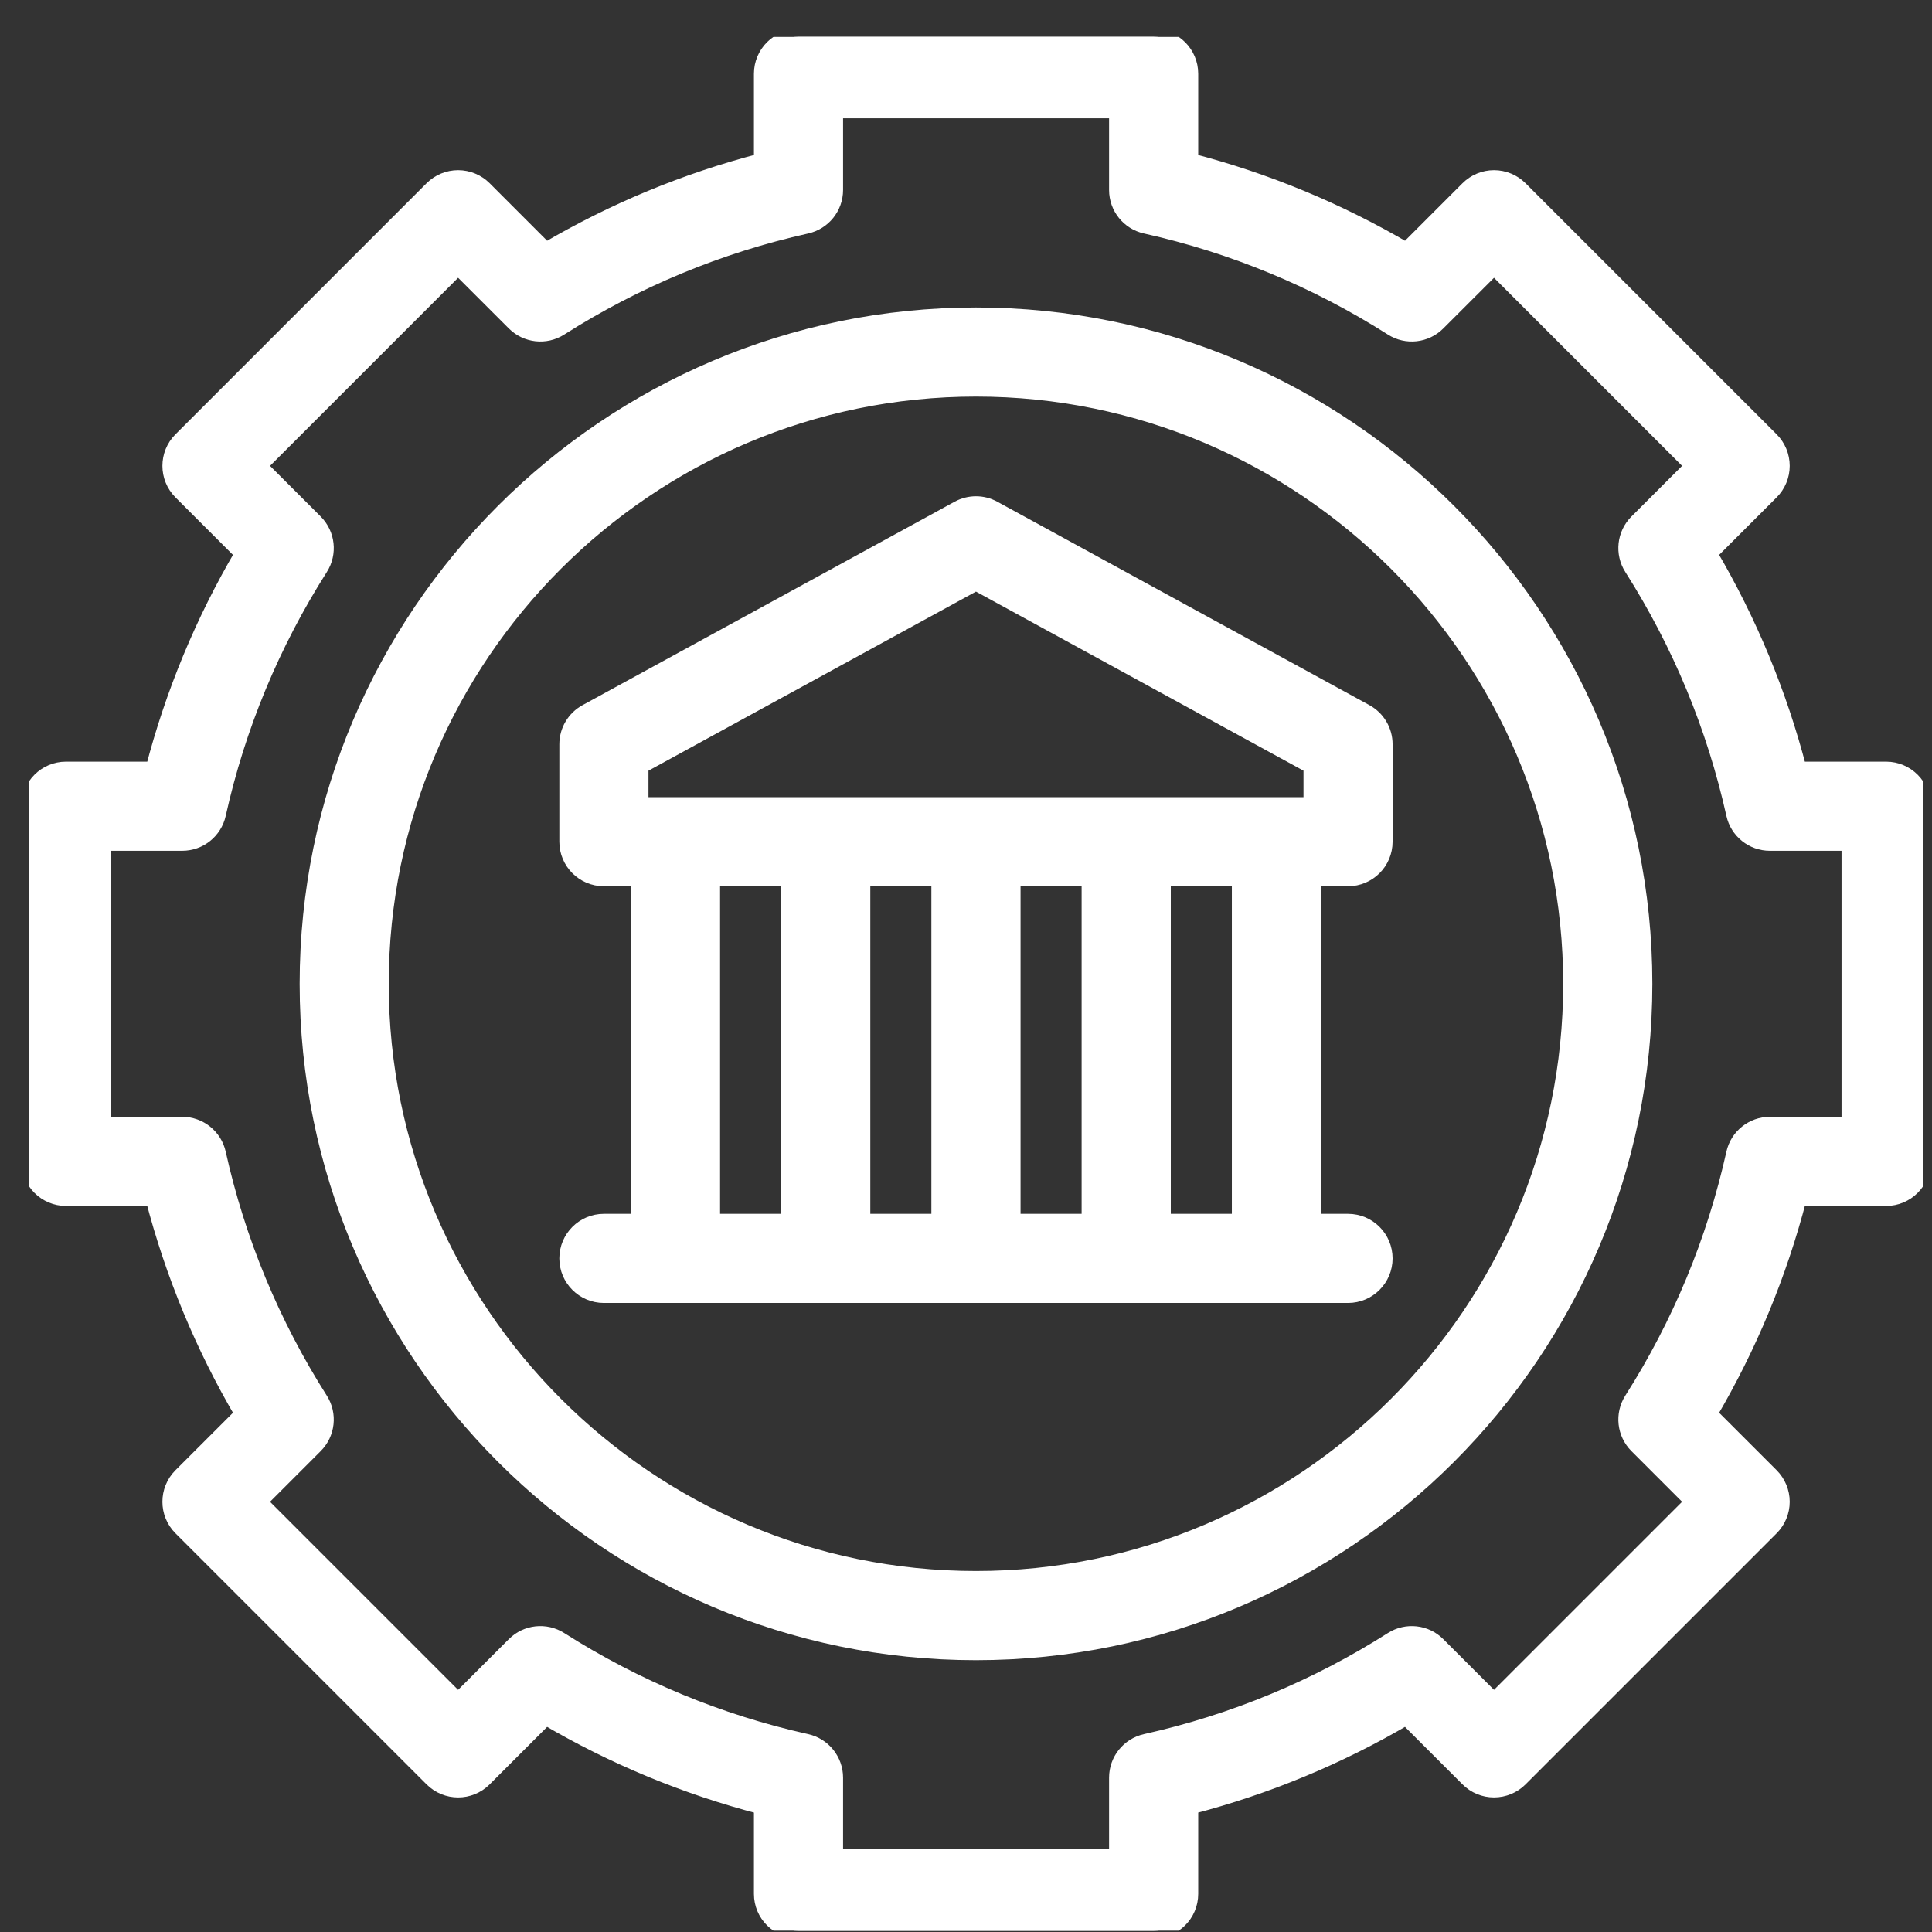
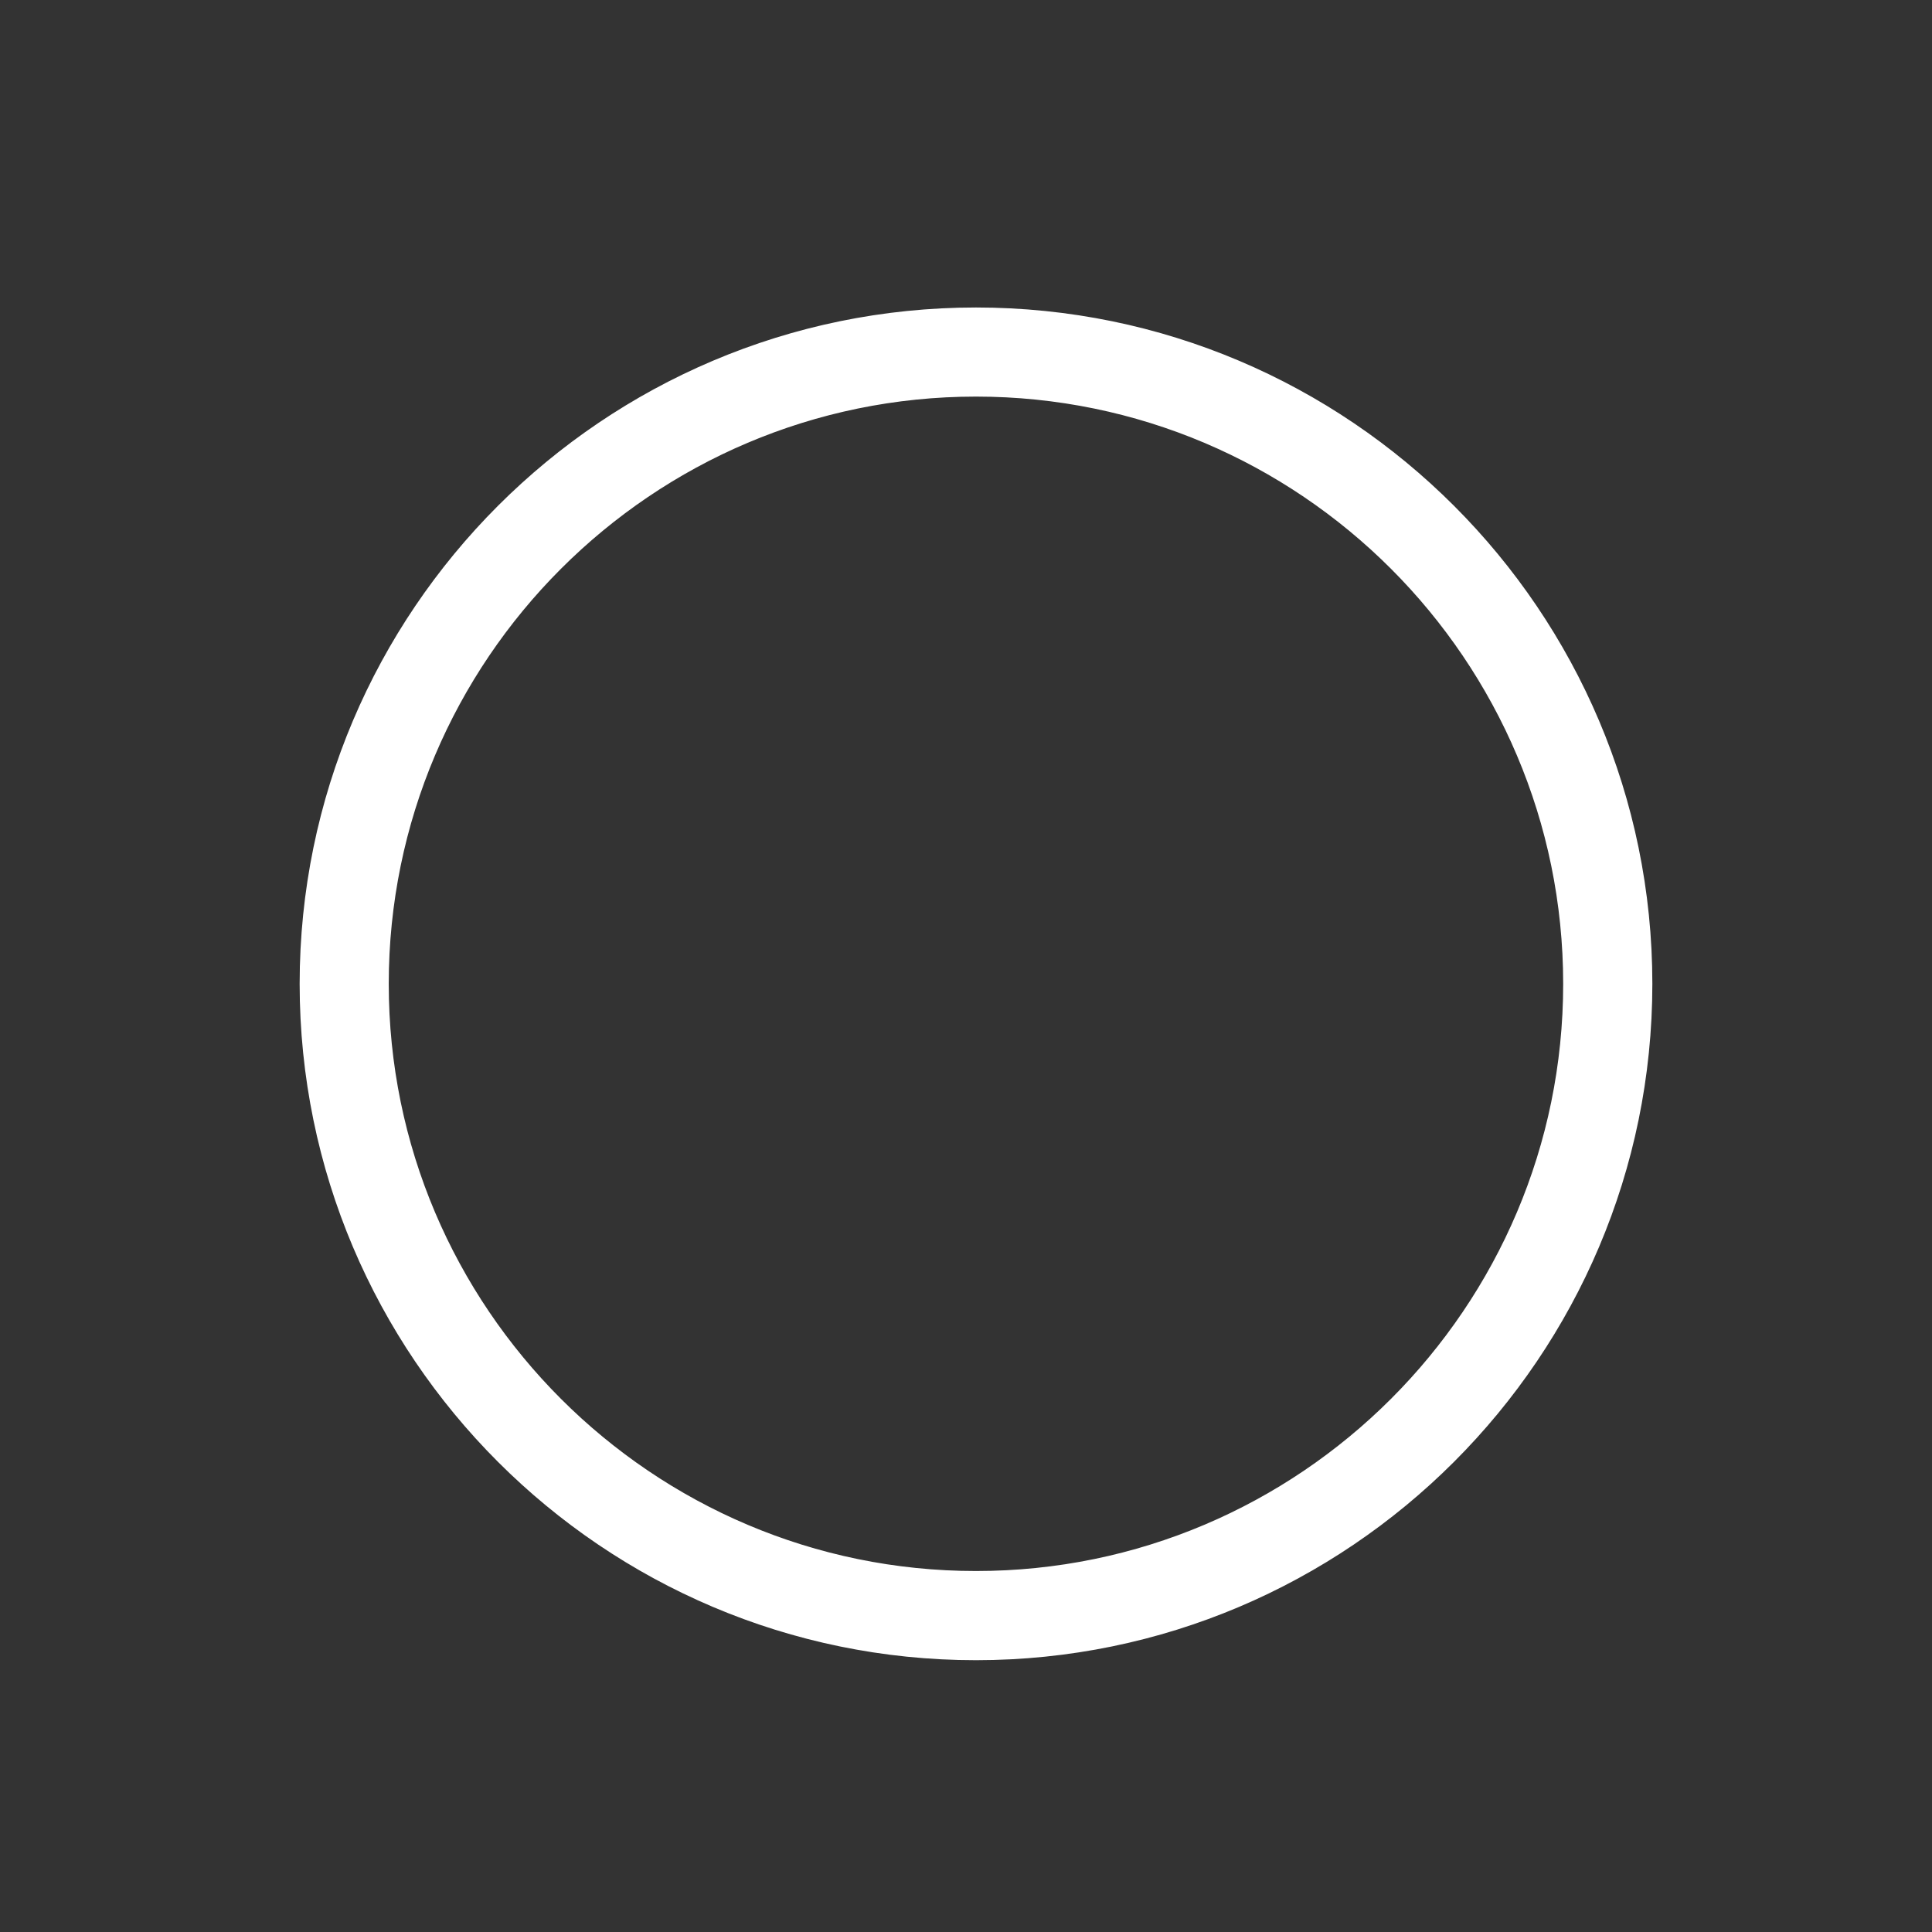
<svg xmlns="http://www.w3.org/2000/svg" width="51" height="51" viewBox="0 0 51 51" fill="none">
  <rect x="0" y="0" width="51" height="51" fill="#333333" stroke="none" />
  <g clip-path="url(#clip0_1231_2504)">
    <path d="M25.764 8.217C35.553 8.217 43.518 16.181 43.518 25.971C43.517 35.76 35.553 43.724 25.764 43.725C15.974 43.725 8.01 35.76 8.01 25.971C8.01 16.181 15.974 8.217 25.764 8.217ZM25.764 10.369C17.162 10.369 10.162 17.369 10.162 25.971C10.162 34.573 17.162 41.571 25.764 41.571C34.366 41.571 41.364 34.573 41.364 25.971C41.364 17.369 34.366 10.369 25.764 10.369Z" fill="white" stroke="white" stroke-width="0.2" />
    <mask id="path-2-outside-1_1231_2504" maskUnits="userSpaceOnUse" x="-0.234" y="-0.03" width="52" height="52" fill="black">
-       <rect fill="white" x="-0.234" y="-0.03" width="52" height="52" />
-       <path d="M49.789 20.306H47.49C46.971 18.307 46.18 16.398 45.131 14.615L46.758 12.988C46.941 12.805 47.044 12.557 47.044 12.298C47.044 12.039 46.941 11.79 46.758 11.607L40.129 4.978C39.946 4.795 39.697 4.692 39.438 4.692C39.179 4.692 38.931 4.795 38.748 4.978L37.121 6.605C35.338 5.556 33.429 4.765 31.43 4.246V1.947C31.43 1.407 30.992 0.97 30.453 0.97H21.078C20.539 0.97 20.102 1.407 20.102 1.947V4.246C18.102 4.765 16.194 5.556 14.41 6.605L12.784 4.978C12.601 4.795 12.352 4.692 12.093 4.692C11.834 4.692 11.586 4.795 11.402 4.978L4.773 11.607C4.392 11.989 4.392 12.607 4.773 12.988L6.4 14.615C5.352 16.398 4.561 18.307 4.041 20.306H1.742C1.203 20.306 0.766 20.743 0.766 21.283V30.658C0.766 31.197 1.203 31.634 1.742 31.634H4.041C4.561 33.634 5.352 35.542 6.4 37.326L4.773 38.952C4.392 39.334 4.392 39.952 4.773 40.333L11.402 46.962C11.784 47.344 12.402 47.344 12.784 46.962L14.41 45.336C16.194 46.384 18.102 47.175 20.102 47.694V49.994C20.102 50.533 20.539 50.97 21.078 50.97H30.453C30.992 50.97 31.43 50.533 31.43 49.994V47.694C33.429 47.175 35.338 46.384 37.121 45.336L38.748 46.962C38.931 47.146 39.179 47.248 39.438 47.248C39.697 47.248 39.946 47.146 40.129 46.962L46.758 40.333C46.941 40.15 47.044 39.902 47.044 39.643C47.044 39.384 46.941 39.136 46.758 38.952L45.131 37.326C46.18 35.542 46.971 33.634 47.49 31.634H49.789C50.328 31.634 50.766 31.197 50.766 30.658V21.283C50.766 20.743 50.328 20.306 49.789 20.306ZM48.812 29.681H46.721C46.263 29.681 45.867 29.999 45.768 30.445C45.253 32.758 44.346 34.946 43.073 36.948C42.827 37.335 42.883 37.839 43.206 38.163L44.686 39.643L39.438 44.891L37.958 43.411C37.635 43.087 37.13 43.032 36.744 43.277C34.741 44.551 32.553 45.457 30.241 45.972C29.794 46.072 29.477 46.468 29.477 46.925V49.017H22.055V46.926C22.055 46.468 21.737 46.072 21.29 45.972C18.978 45.457 16.79 44.551 14.787 43.277C14.401 43.032 13.896 43.087 13.573 43.411L12.093 44.891L6.845 39.643L8.325 38.163C8.648 37.84 8.704 37.335 8.458 36.949C7.185 34.946 6.278 32.758 5.763 30.445C5.664 29.999 5.268 29.681 4.81 29.681H2.719V22.259H4.81C5.268 22.259 5.664 21.942 5.763 21.495C6.278 19.183 7.185 16.995 8.459 14.992C8.704 14.606 8.648 14.101 8.325 13.777L6.845 12.298L12.093 7.05L13.573 8.529C13.897 8.853 14.401 8.909 14.787 8.663C16.79 7.39 18.978 6.483 21.29 5.968C21.737 5.869 22.055 5.472 22.055 5.015V2.923H29.477V5.015C29.477 5.472 29.794 5.869 30.241 5.968C32.553 6.483 34.741 7.39 36.744 8.663C37.13 8.909 37.635 8.853 37.958 8.529L39.438 7.05L44.686 12.298L43.206 13.777C42.883 14.101 42.827 14.606 43.073 14.992C44.346 16.995 45.253 19.183 45.768 21.495C45.867 21.942 46.263 22.259 46.721 22.259H48.812V29.681Z" />
-     </mask>
-     <path d="M49.789 20.306H47.49C46.971 18.307 46.18 16.398 45.131 14.615L46.758 12.988C46.941 12.805 47.044 12.557 47.044 12.298C47.044 12.039 46.941 11.79 46.758 11.607L40.129 4.978C39.946 4.795 39.697 4.692 39.438 4.692C39.179 4.692 38.931 4.795 38.748 4.978L37.121 6.605C35.338 5.556 33.429 4.765 31.43 4.246V1.947C31.43 1.407 30.992 0.97 30.453 0.97H21.078C20.539 0.97 20.102 1.407 20.102 1.947V4.246C18.102 4.765 16.194 5.556 14.41 6.605L12.784 4.978C12.601 4.795 12.352 4.692 12.093 4.692C11.834 4.692 11.586 4.795 11.402 4.978L4.773 11.607C4.392 11.989 4.392 12.607 4.773 12.988L6.4 14.615C5.352 16.398 4.561 18.307 4.041 20.306H1.742C1.203 20.306 0.766 20.743 0.766 21.283V30.658C0.766 31.197 1.203 31.634 1.742 31.634H4.041C4.561 33.634 5.352 35.542 6.4 37.326L4.773 38.952C4.392 39.334 4.392 39.952 4.773 40.333L11.402 46.962C11.784 47.344 12.402 47.344 12.784 46.962L14.41 45.336C16.194 46.384 18.102 47.175 20.102 47.694V49.994C20.102 50.533 20.539 50.97 21.078 50.97H30.453C30.992 50.97 31.43 50.533 31.43 49.994V47.694C33.429 47.175 35.338 46.384 37.121 45.336L38.748 46.962C38.931 47.146 39.179 47.248 39.438 47.248C39.697 47.248 39.946 47.146 40.129 46.962L46.758 40.333C46.941 40.15 47.044 39.902 47.044 39.643C47.044 39.384 46.941 39.136 46.758 38.952L45.131 37.326C46.18 35.542 46.971 33.634 47.49 31.634H49.789C50.328 31.634 50.766 31.197 50.766 30.658V21.283C50.766 20.743 50.328 20.306 49.789 20.306ZM48.812 29.681H46.721C46.263 29.681 45.867 29.999 45.768 30.445C45.253 32.758 44.346 34.946 43.073 36.948C42.827 37.335 42.883 37.839 43.206 38.163L44.686 39.643L39.438 44.891L37.958 43.411C37.635 43.087 37.13 43.032 36.744 43.277C34.741 44.551 32.553 45.457 30.241 45.972C29.794 46.072 29.477 46.468 29.477 46.925V49.017H22.055V46.926C22.055 46.468 21.737 46.072 21.29 45.972C18.978 45.457 16.79 44.551 14.787 43.277C14.401 43.032 13.896 43.087 13.573 43.411L12.093 44.891L6.845 39.643L8.325 38.163C8.648 37.84 8.704 37.335 8.458 36.949C7.185 34.946 6.278 32.758 5.763 30.445C5.664 29.999 5.268 29.681 4.81 29.681H2.719V22.259H4.81C5.268 22.259 5.664 21.942 5.763 21.495C6.278 19.183 7.185 16.995 8.459 14.992C8.704 14.606 8.648 14.101 8.325 13.777L6.845 12.298L12.093 7.05L13.573 8.529C13.897 8.853 14.401 8.909 14.787 8.663C16.79 7.39 18.978 6.483 21.29 5.968C21.737 5.869 22.055 5.472 22.055 5.015V2.923H29.477V5.015C29.477 5.472 29.794 5.869 30.241 5.968C32.553 6.483 34.741 7.39 36.744 8.663C37.13 8.909 37.635 8.853 37.958 8.529L39.438 7.05L44.686 12.298L43.206 13.777C42.883 14.101 42.827 14.606 43.073 14.992C44.346 16.995 45.253 19.183 45.768 21.495C45.867 21.942 46.263 22.259 46.721 22.259H48.812V29.681Z" fill="white" />
-     <path d="M49.789 20.306H47.49C46.971 18.307 46.18 16.398 45.131 14.615L46.758 12.988C46.941 12.805 47.044 12.557 47.044 12.298C47.044 12.039 46.941 11.79 46.758 11.607L40.129 4.978C39.946 4.795 39.697 4.692 39.438 4.692C39.179 4.692 38.931 4.795 38.748 4.978L37.121 6.605C35.338 5.556 33.429 4.765 31.43 4.246V1.947C31.43 1.407 30.992 0.97 30.453 0.97H21.078C20.539 0.97 20.102 1.407 20.102 1.947V4.246C18.102 4.765 16.194 5.556 14.41 6.605L12.784 4.978C12.601 4.795 12.352 4.692 12.093 4.692C11.834 4.692 11.586 4.795 11.402 4.978L4.773 11.607C4.392 11.989 4.392 12.607 4.773 12.988L6.4 14.615C5.352 16.398 4.561 18.307 4.041 20.306H1.742C1.203 20.306 0.766 20.743 0.766 21.283V30.658C0.766 31.197 1.203 31.634 1.742 31.634H4.041C4.561 33.634 5.352 35.542 6.4 37.326L4.773 38.952C4.392 39.334 4.392 39.952 4.773 40.333L11.402 46.962C11.784 47.344 12.402 47.344 12.784 46.962L14.41 45.336C16.194 46.384 18.102 47.175 20.102 47.694V49.994C20.102 50.533 20.539 50.97 21.078 50.97H30.453C30.992 50.97 31.43 50.533 31.43 49.994V47.694C33.429 47.175 35.338 46.384 37.121 45.336L38.748 46.962C38.931 47.146 39.179 47.248 39.438 47.248C39.697 47.248 39.946 47.146 40.129 46.962L46.758 40.333C46.941 40.15 47.044 39.902 47.044 39.643C47.044 39.384 46.941 39.136 46.758 38.952L45.131 37.326C46.18 35.542 46.971 33.634 47.49 31.634H49.789C50.328 31.634 50.766 31.197 50.766 30.658V21.283C50.766 20.743 50.328 20.306 49.789 20.306ZM48.812 29.681H46.721C46.263 29.681 45.867 29.999 45.768 30.445C45.253 32.758 44.346 34.946 43.073 36.948C42.827 37.335 42.883 37.839 43.206 38.163L44.686 39.643L39.438 44.891L37.958 43.411C37.635 43.087 37.13 43.032 36.744 43.277C34.741 44.551 32.553 45.457 30.241 45.972C29.794 46.072 29.477 46.468 29.477 46.925V49.017H22.055V46.926C22.055 46.468 21.737 46.072 21.29 45.972C18.978 45.457 16.79 44.551 14.787 43.277C14.401 43.032 13.896 43.087 13.573 43.411L12.093 44.891L6.845 39.643L8.325 38.163C8.648 37.84 8.704 37.335 8.458 36.949C7.185 34.946 6.278 32.758 5.763 30.445C5.664 29.999 5.268 29.681 4.81 29.681H2.719V22.259H4.81C5.268 22.259 5.664 21.942 5.763 21.495C6.278 19.183 7.185 16.995 8.459 14.992C8.704 14.606 8.648 14.101 8.325 13.777L6.845 12.298L12.093 7.05L13.573 8.529C13.897 8.853 14.401 8.909 14.787 8.663C16.79 7.39 18.978 6.483 21.29 5.968C21.737 5.869 22.055 5.472 22.055 5.015V2.923H29.477V5.015C29.477 5.472 29.794 5.869 30.241 5.968C32.553 6.483 34.741 7.39 36.744 8.663C37.13 8.909 37.635 8.853 37.958 8.529L39.438 7.05L44.686 12.298L43.206 13.777C42.883 14.101 42.827 14.606 43.073 14.992C44.346 16.995 45.253 19.183 45.768 21.495C45.867 21.942 46.263 22.259 46.721 22.259H48.812V29.681Z" stroke="white" stroke-width="0.4" mask="url(#path-2-outside-1_1231_2504)" />
-     <path d="M25.247 13.332C25.569 13.156 25.958 13.156 26.279 13.332L36.102 18.702C36.447 18.891 36.661 19.253 36.661 19.647V22.219C36.661 22.814 36.179 23.295 35.585 23.295H34.772V32.142H35.585C36.179 32.142 36.661 32.624 36.661 33.219C36.661 33.813 36.179 34.295 35.585 34.295H15.941C15.347 34.295 14.865 33.813 14.865 33.219C14.865 32.624 15.347 32.142 15.941 32.142H16.755V23.295H15.941C15.347 23.295 14.865 22.814 14.865 22.219V19.647C14.865 19.253 15.08 18.891 15.425 18.702L25.247 13.332ZM30.806 32.142H32.618V23.295H30.806V32.142ZM26.84 32.142H28.652V23.295H26.84V32.142ZM22.874 32.142H24.686V23.295H22.874V32.142ZM18.908 32.142H20.721V23.295H18.908V32.142ZM17.018 20.285V21.143H34.509V20.285L25.763 15.503L17.018 20.285Z" fill="white" stroke="white" stroke-width="0.2" />
+       </mask>
  </g>
  <defs>
    <clipPath id="clip0_1231_2504">
      <rect width="50" height="50" fill="white" transform="translate(0.766 0.97)" />
    </clipPath>
  </defs>
</svg>